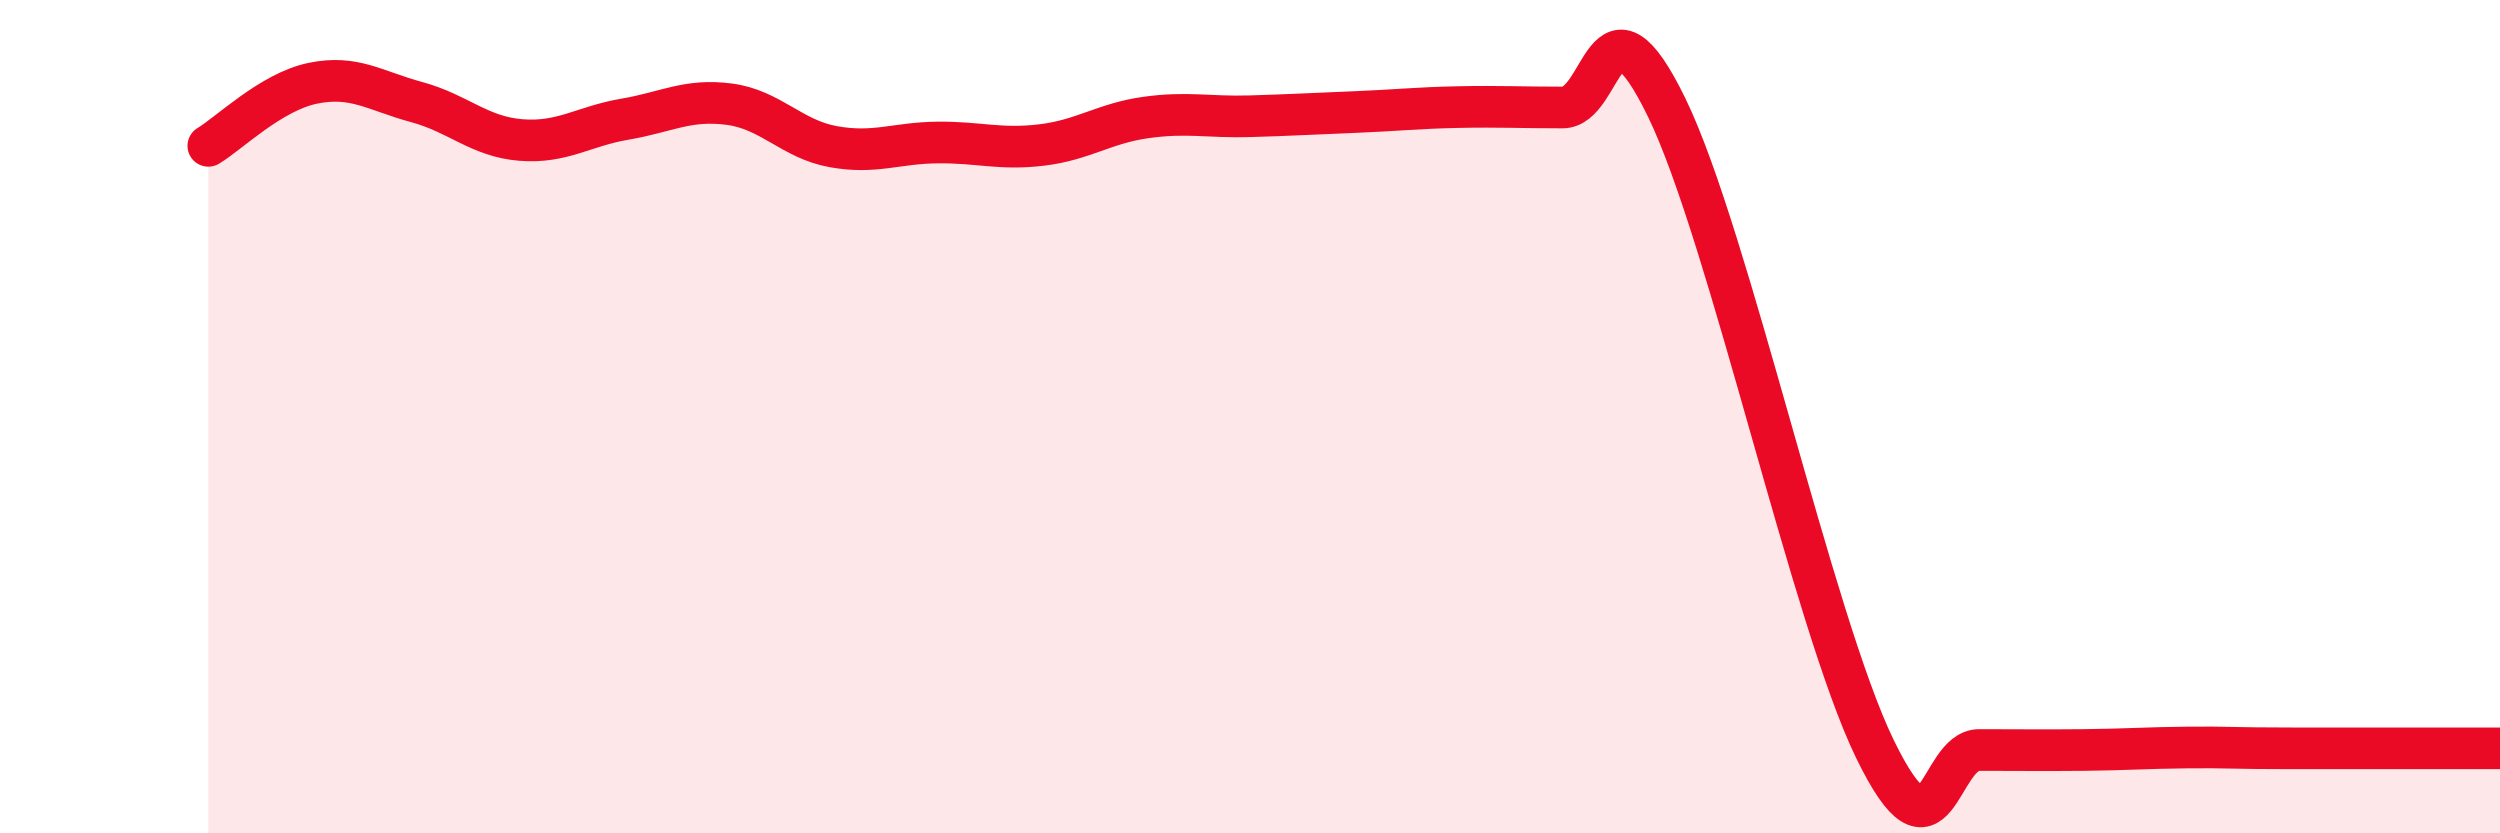
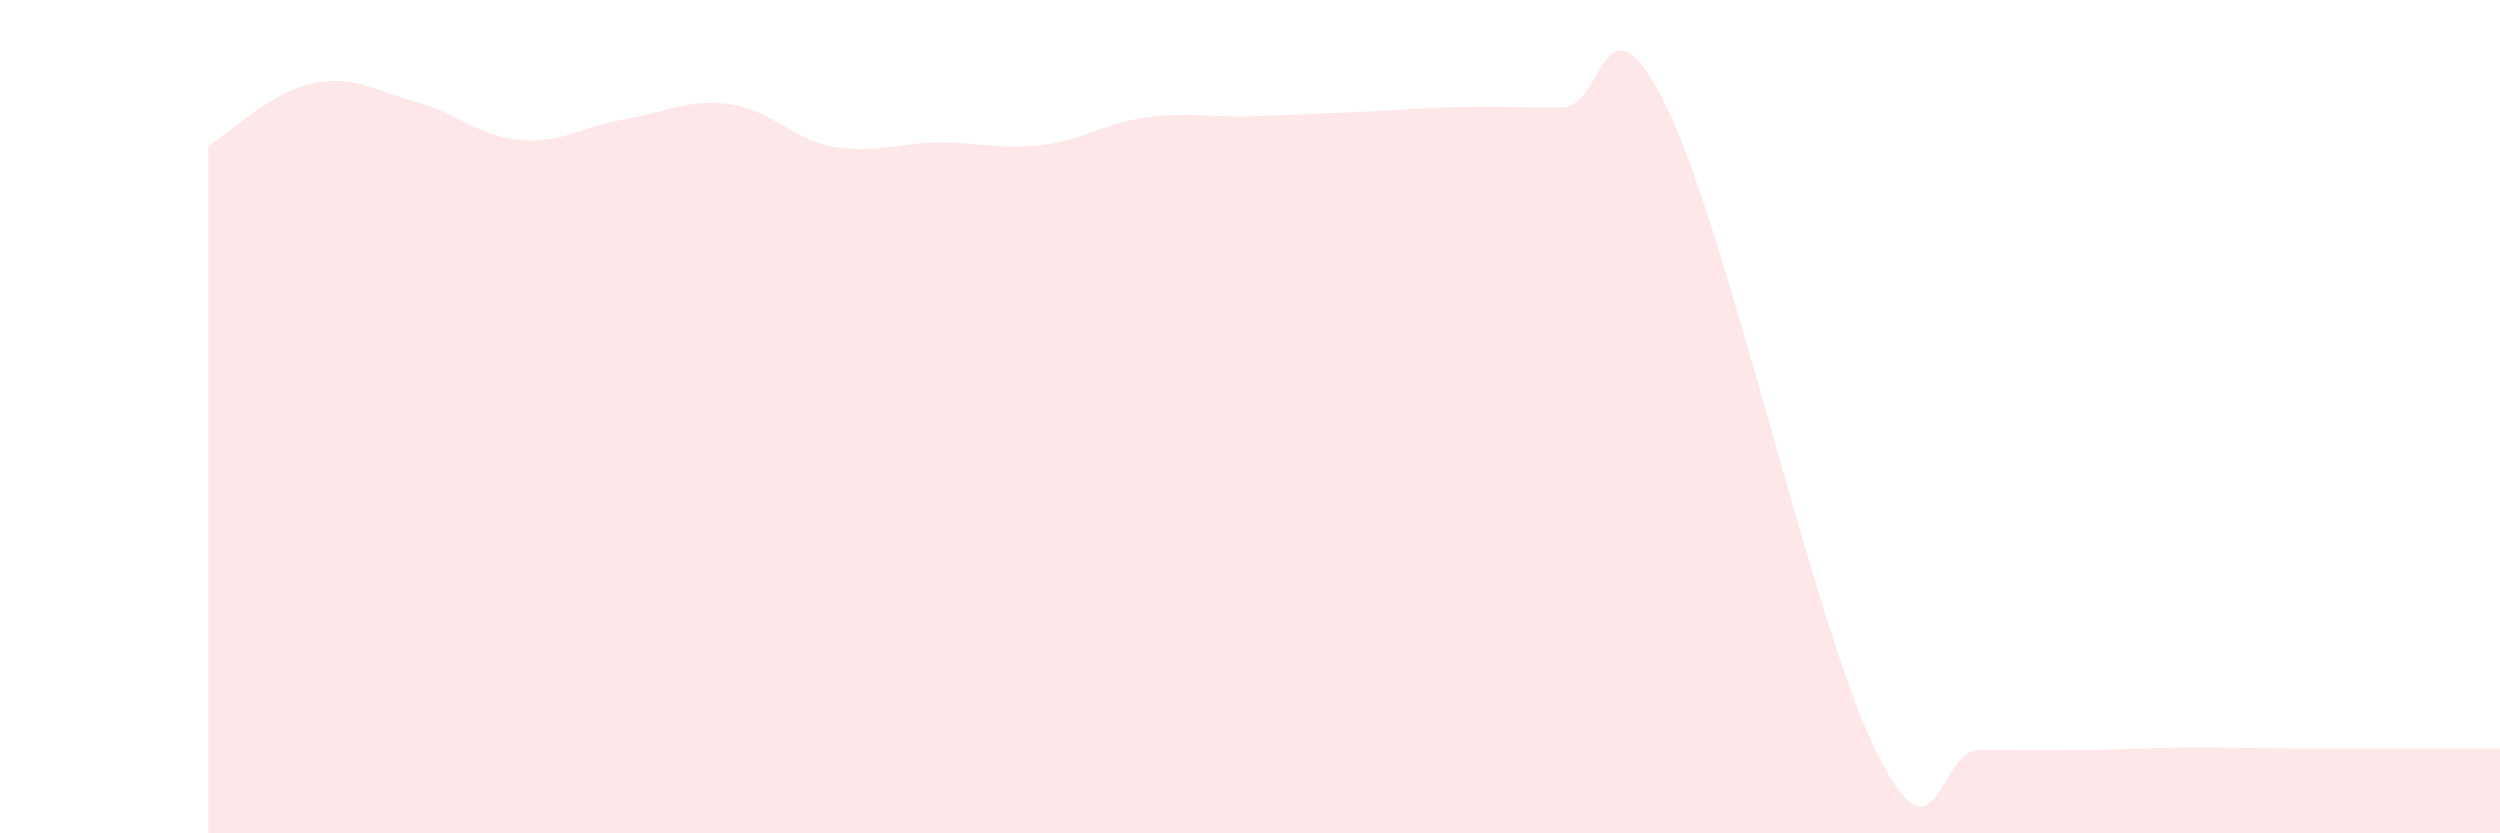
<svg xmlns="http://www.w3.org/2000/svg" width="60" height="20" viewBox="0 0 60 20">
  <path d="M 5,3.5 C 5.5,3.2 6.5,2.21 7.5,2 C 8.5,1.79 9,2.18 10,2.45 C 11,2.72 11.5,3.28 12.5,3.36 C 13.5,3.44 14,3.03 15,2.86 C 16,2.69 16.5,2.37 17.5,2.5 C 18.5,2.63 19,3.34 20,3.52 C 21,3.7 21.5,3.43 22.5,3.42 C 23.5,3.41 24,3.6 25,3.48 C 26,3.36 26.5,2.96 27.5,2.82 C 28.5,2.68 29,2.82 30,2.79 C 31,2.76 31.5,2.73 32.5,2.69 C 33.5,2.65 34,2.59 35,2.57 C 36,2.55 36.5,2.58 37.5,2.58 C 38.5,2.58 38.5,-0.5 40,2.58 C 41.5,5.66 43.5,14.9 45,17.98 C 46.5,21.06 46.5,18 47.5,18 C 48.5,18 49,18.01 50,18 C 51,17.99 51.5,17.95 52.5,17.94 C 53.5,17.93 53.5,17.96 55,17.96 C 56.5,17.96 59,17.96 60,17.96L60 20L5 20Z" fill="#EB0A25" opacity="0.1" stroke-linecap="round" stroke-linejoin="round" />
-   <path d="M 5,3.5 C 5.5,3.2 6.5,2.21 7.5,2 C 8.5,1.79 9,2.18 10,2.45 C 11,2.72 11.5,3.28 12.5,3.36 C 13.5,3.44 14,3.03 15,2.86 C 16,2.69 16.5,2.37 17.5,2.5 C 18.5,2.63 19,3.34 20,3.52 C 21,3.7 21.5,3.43 22.5,3.42 C 23.5,3.41 24,3.6 25,3.48 C 26,3.36 26.5,2.96 27.5,2.82 C 28.5,2.68 29,2.82 30,2.79 C 31,2.76 31.5,2.73 32.5,2.69 C 33.5,2.65 34,2.59 35,2.57 C 36,2.55 36.5,2.58 37.5,2.58 C 38.5,2.58 38.5,-0.5 40,2.58 C 41.5,5.66 43.5,14.9 45,17.98 C 46.5,21.06 46.5,18 47.5,18 C 48.5,18 49,18.01 50,18 C 51,17.99 51.5,17.95 52.5,17.94 C 53.5,17.93 53.5,17.96 55,17.96 C 56.5,17.96 59,17.96 60,17.96" stroke="#EB0A25" stroke-width="1" fill="none" stroke-linecap="round" stroke-linejoin="round" />
</svg>